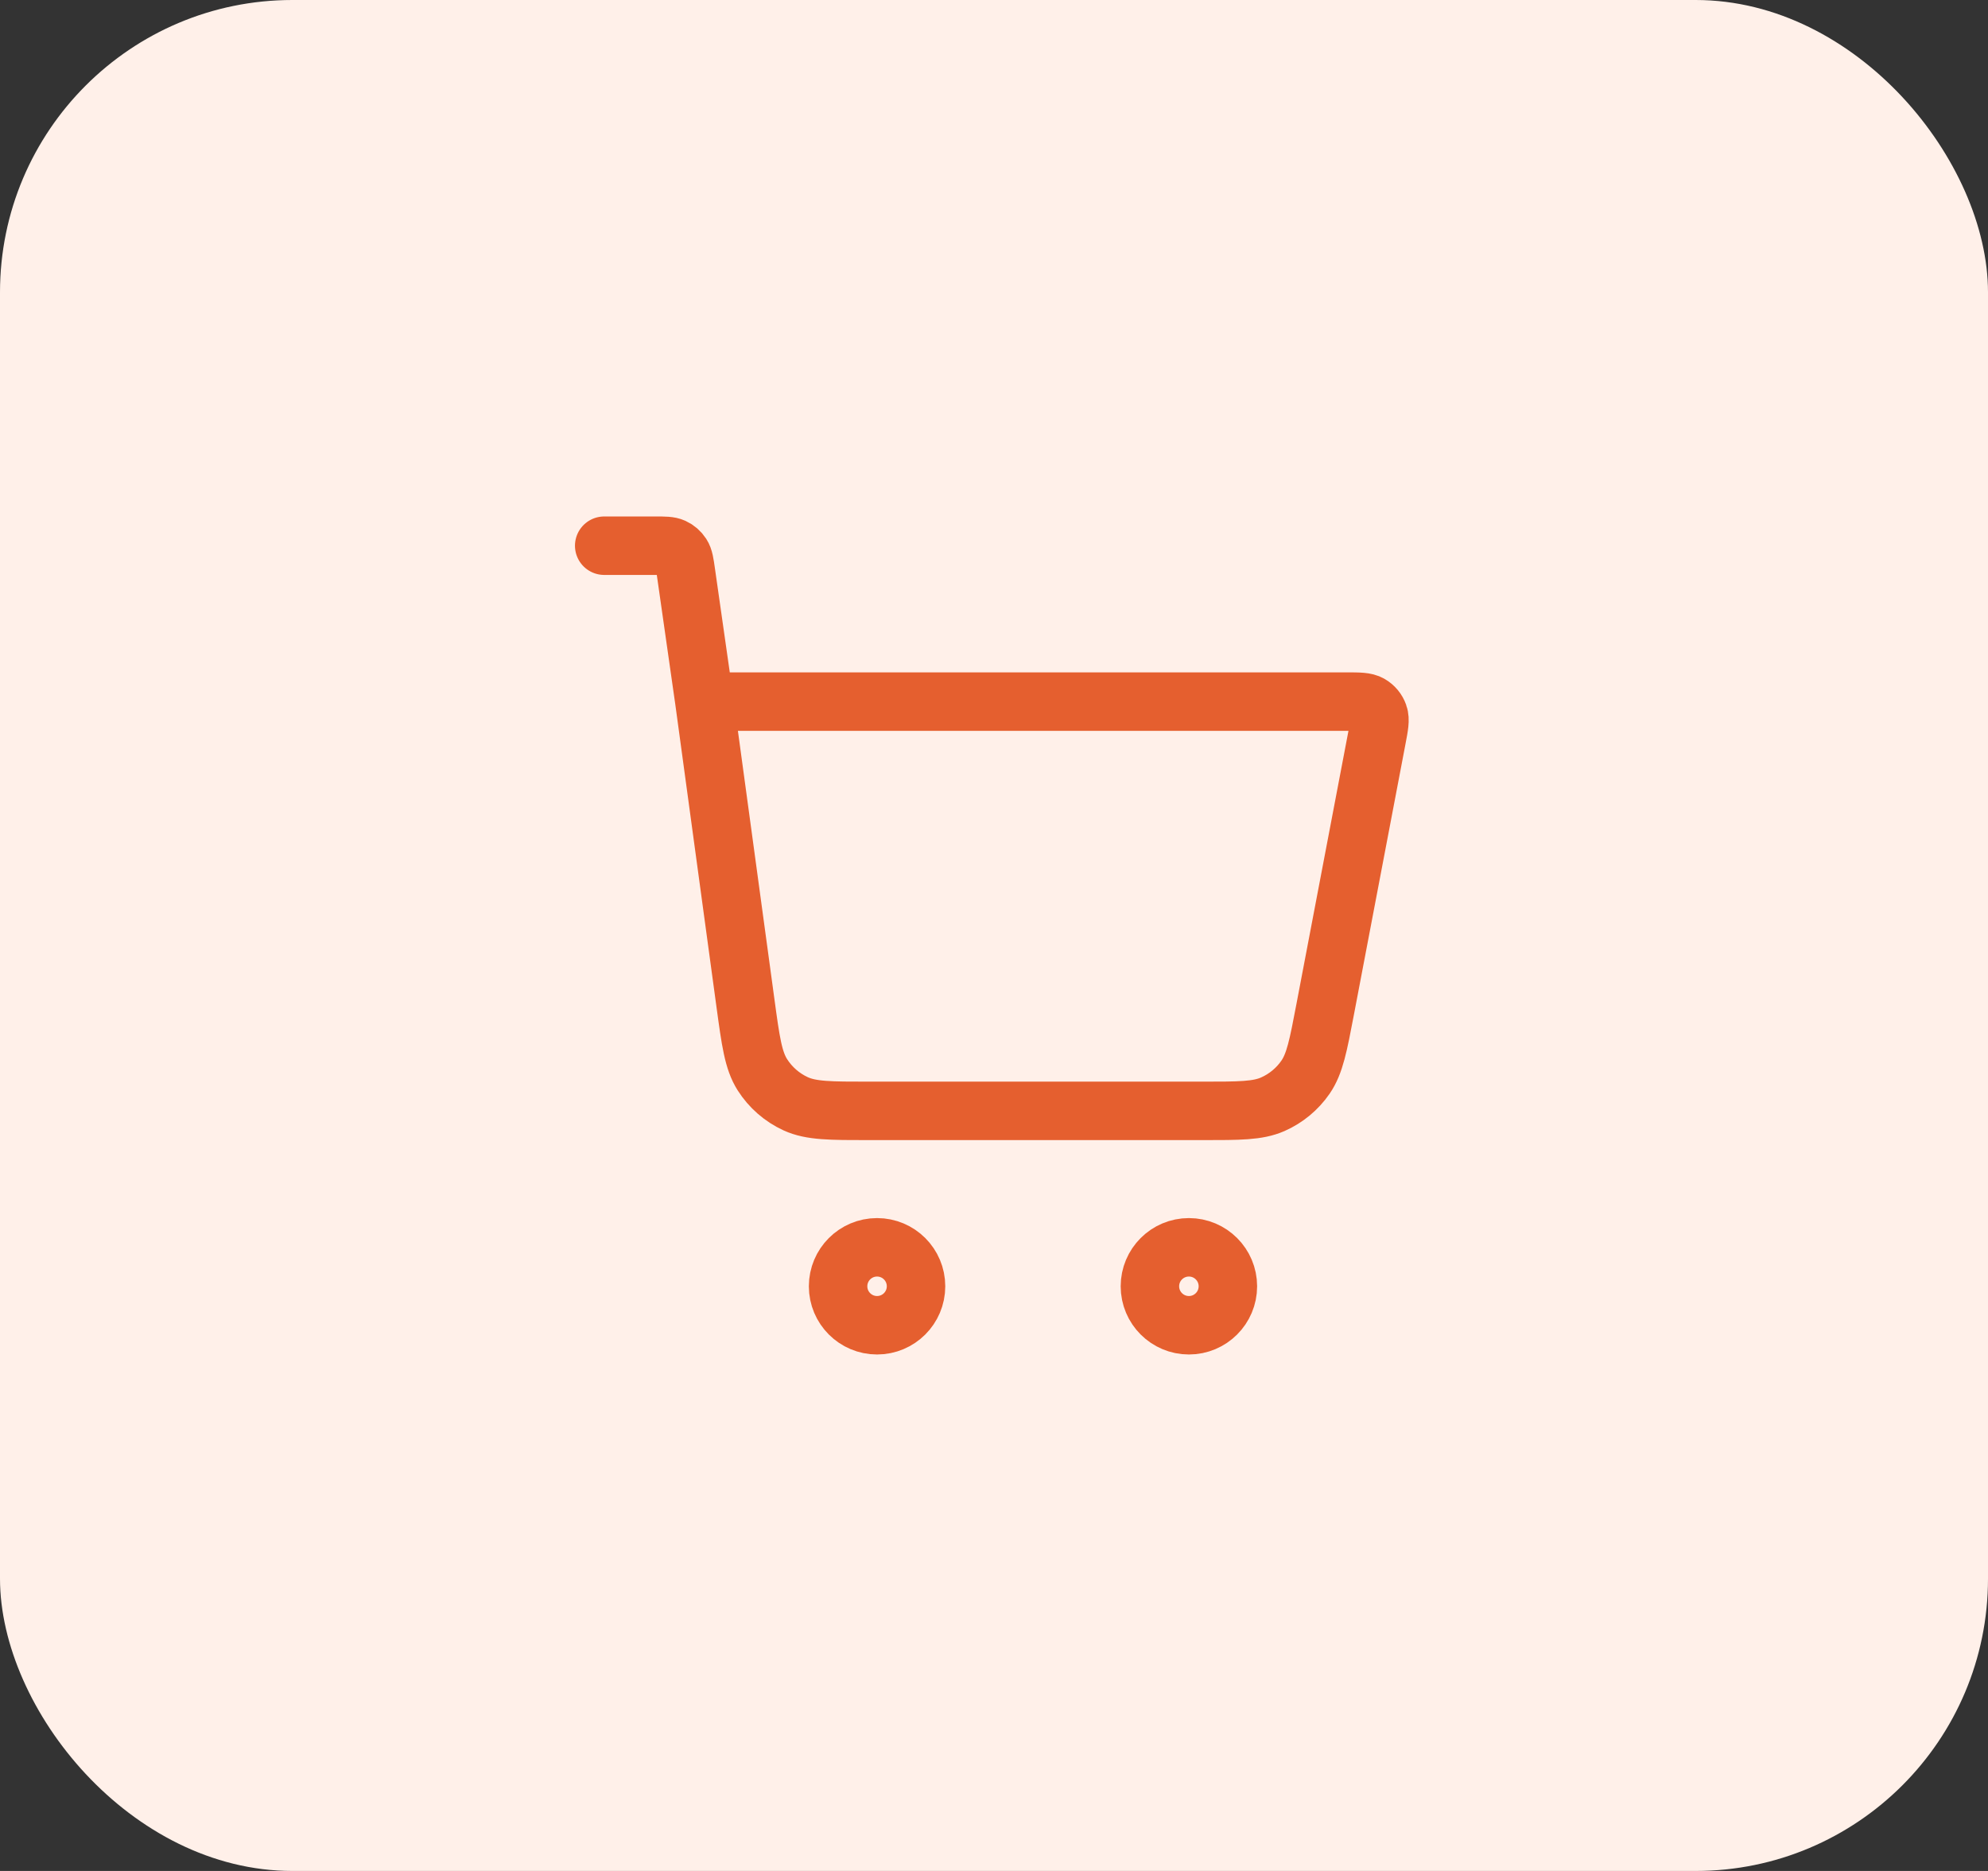
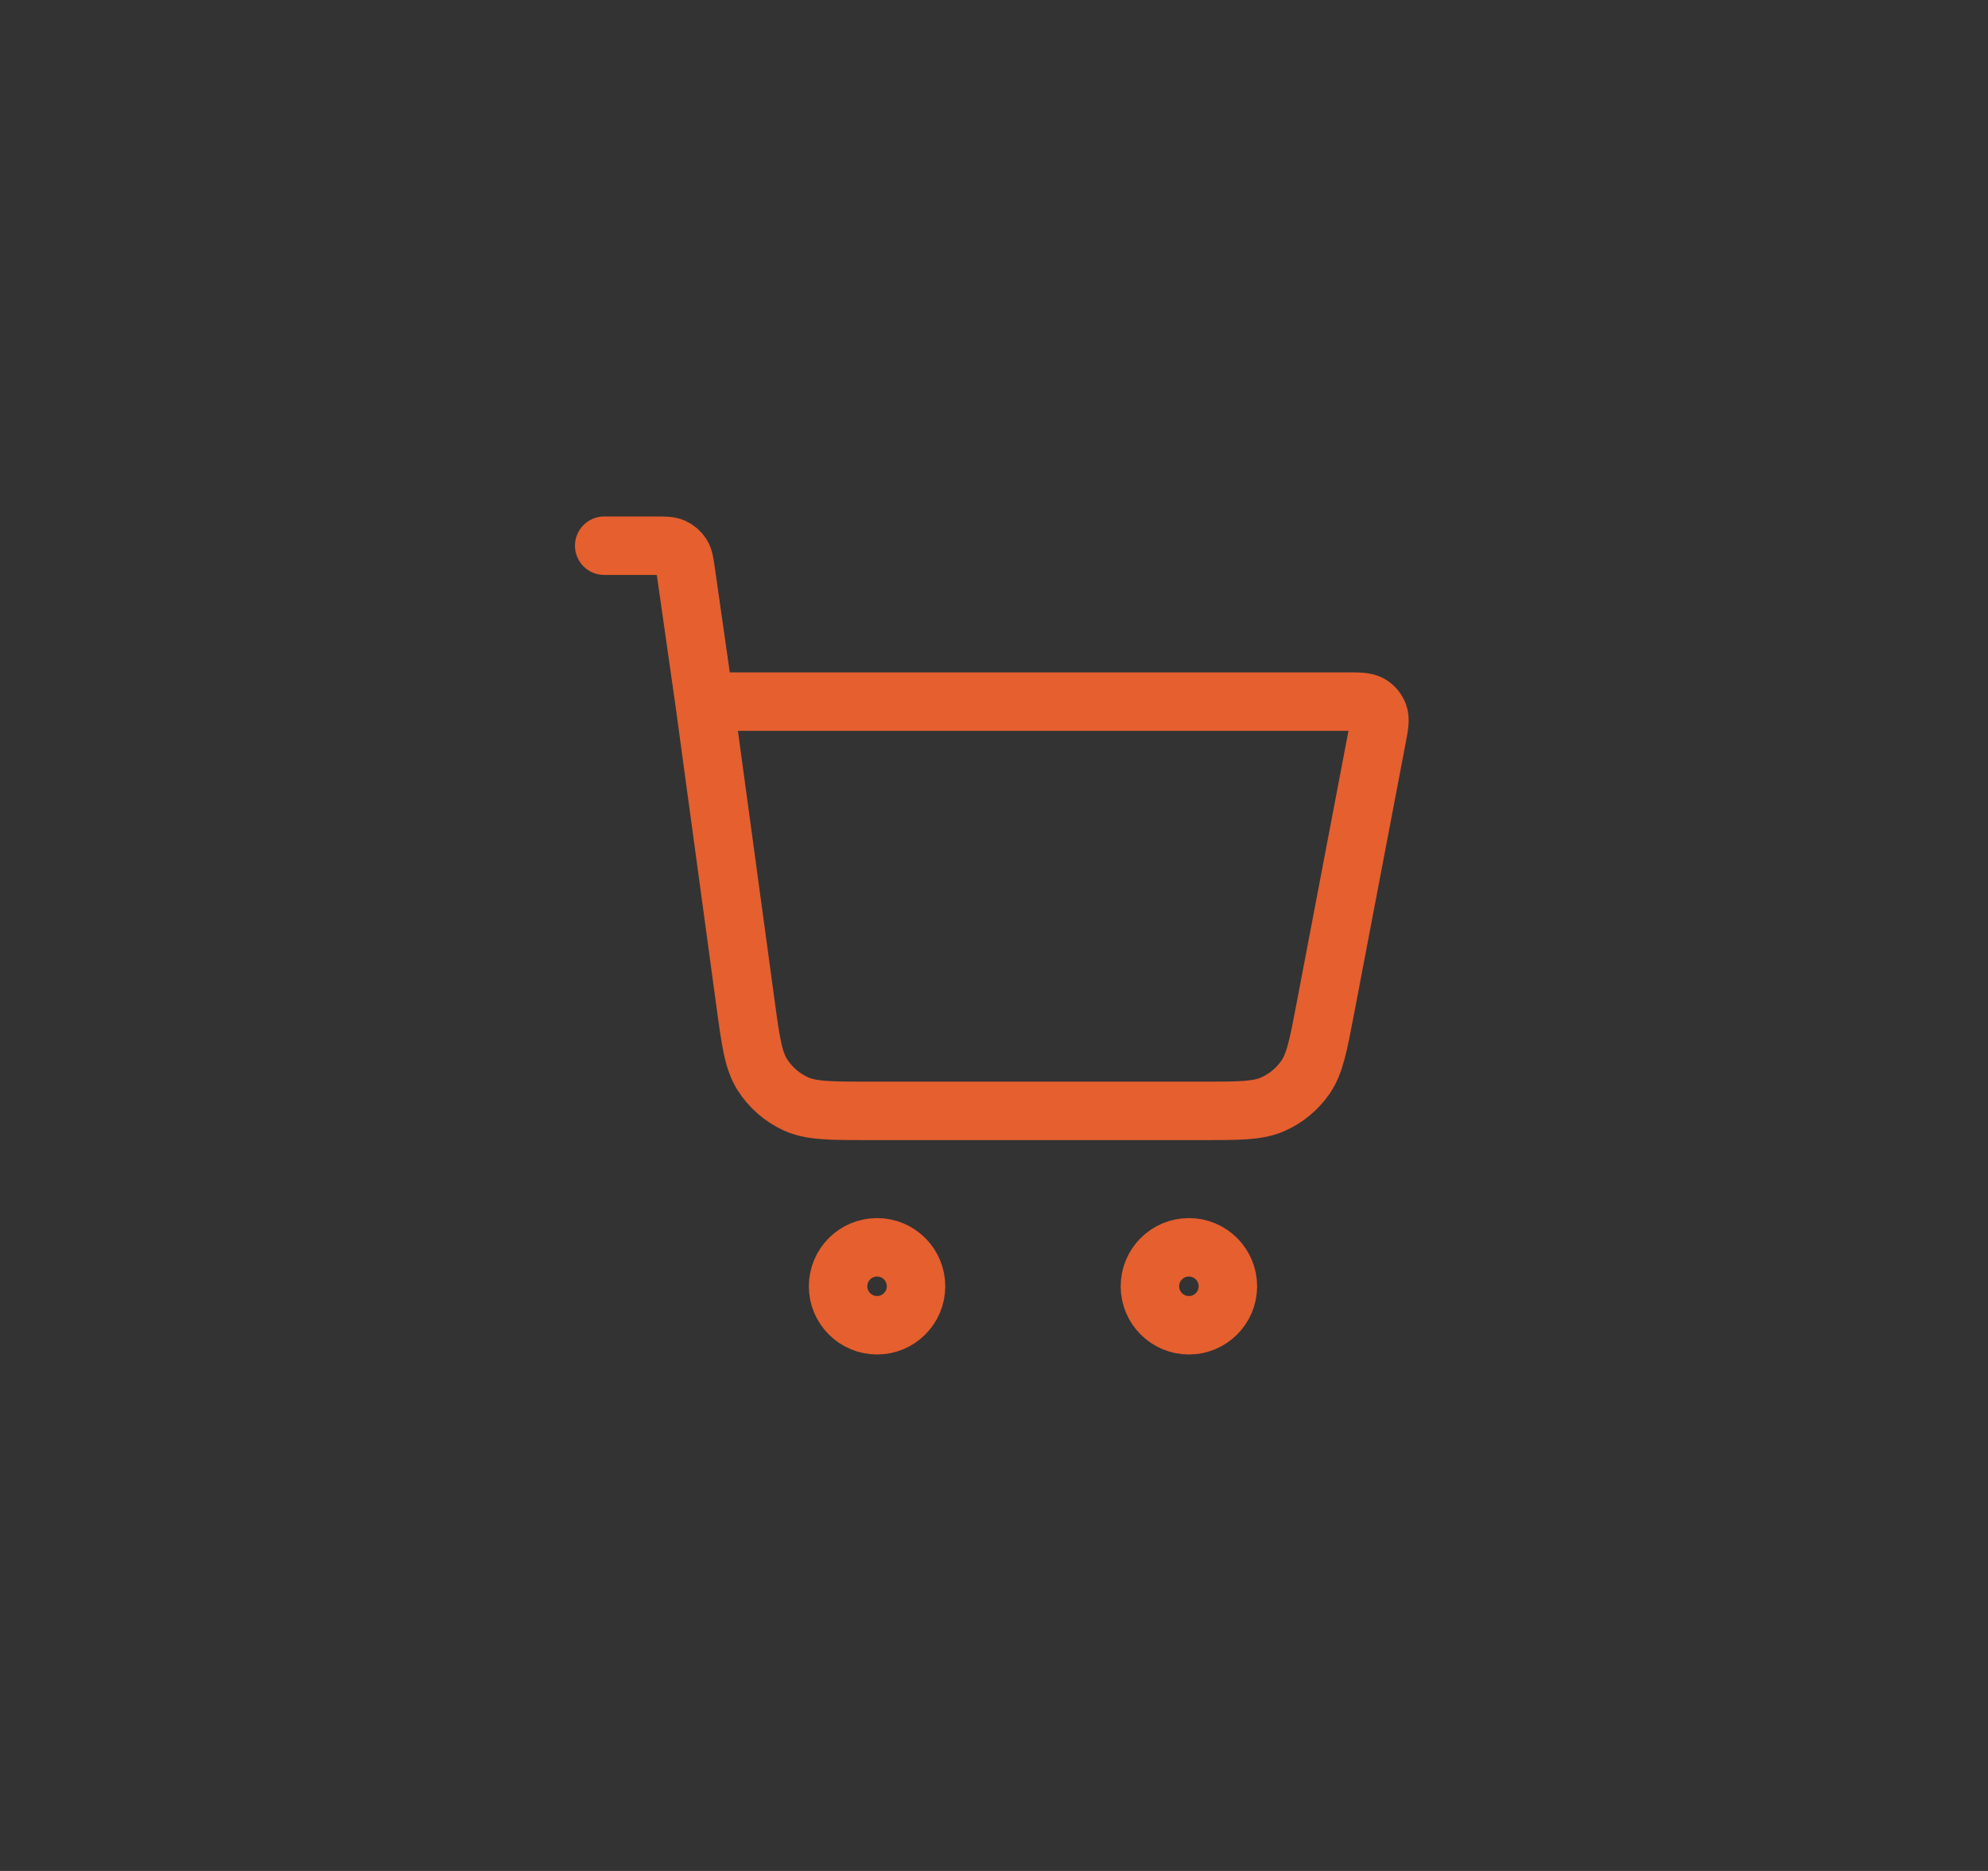
<svg xmlns="http://www.w3.org/2000/svg" width="68" height="64" viewBox="0 0 68 64" fill="none">
  <rect x="0" y="0" width="68" height="64" fill="#333333" stroke="none" />
-   <rect width="68" height="64" rx="10" fill="#FFF0E9" />
  <path d="M20.667 18.667H22.408C22.736 18.667 22.9 18.667 23.032 18.727C23.148 18.78 23.247 18.866 23.316 18.973C23.395 19.095 23.418 19.258 23.464 19.582L24.095 24M24.095 24L25.498 34.309C25.676 35.617 25.765 36.271 26.077 36.763C26.353 37.197 26.748 37.542 27.215 37.757C27.745 38 28.405 38 29.725 38H41.136C42.393 38 43.021 38 43.535 37.774C43.987 37.575 44.376 37.253 44.656 36.846C44.974 36.383 45.092 35.766 45.327 34.532L47.092 25.266C47.175 24.832 47.216 24.614 47.156 24.445C47.104 24.296 47 24.17 46.863 24.091C46.708 24 46.487 24 46.044 24H24.095ZM31.333 44C31.333 44.736 30.736 45.333 30 45.333C29.264 45.333 28.667 44.736 28.667 44C28.667 43.264 29.264 42.667 30 42.667C30.736 42.667 31.333 43.264 31.333 44ZM42 44C42 44.736 41.403 45.333 40.667 45.333C39.93 45.333 39.333 44.736 39.333 44C39.333 43.264 39.93 42.667 40.667 42.667C41.403 42.667 42 43.264 42 44Z" stroke="#E55F2F" stroke-width="2" stroke-linecap="round" stroke-linejoin="round" />
</svg>